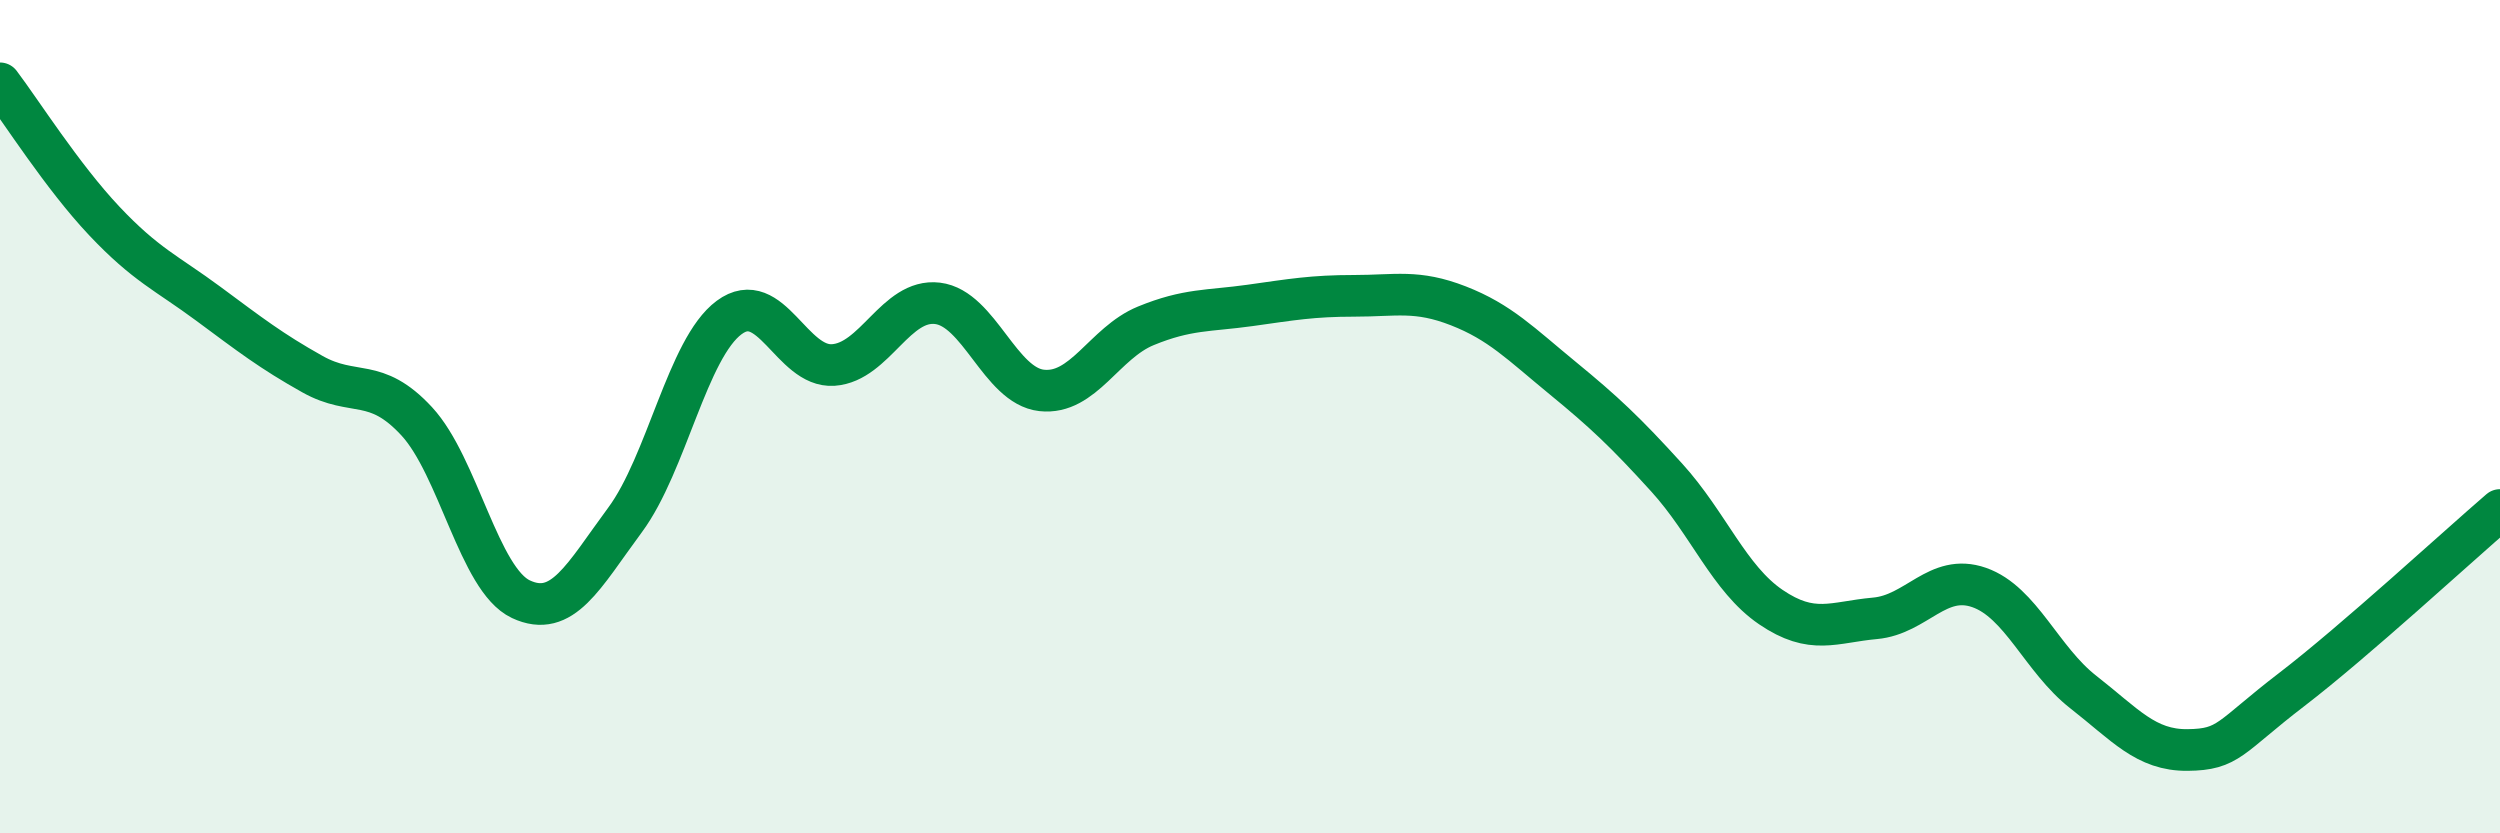
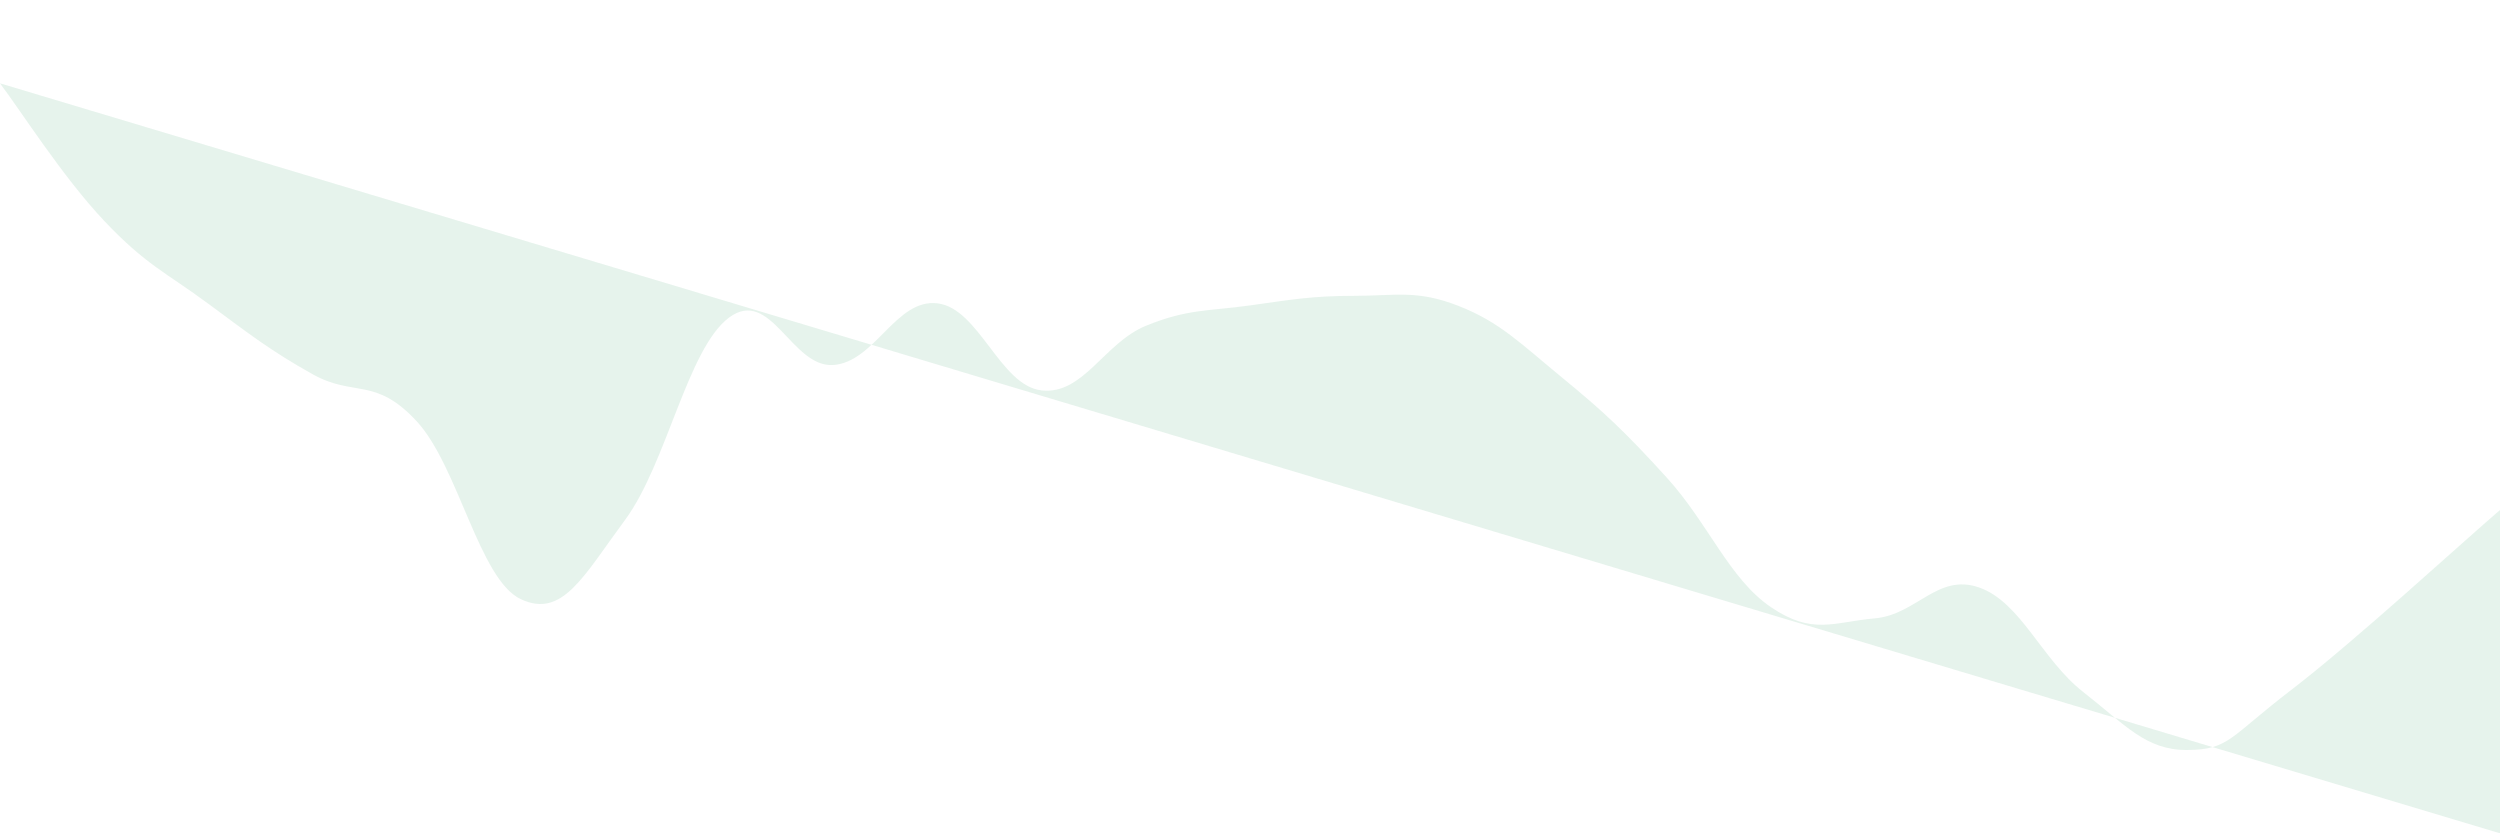
<svg xmlns="http://www.w3.org/2000/svg" width="60" height="20" viewBox="0 0 60 20">
-   <path d="M 0,2 C 0.5,2.66 1.5,4.24 2.5,5.3 C 3.5,6.36 4,6.55 5,7.29 C 6,8.03 6.5,8.42 7.5,8.98 C 8.5,9.54 9,9.03 10,10.11 C 11,11.19 11.5,13.91 12.5,14.38 C 13.5,14.85 14,13.83 15,12.48 C 16,11.13 16.5,8.36 17.5,7.62 C 18.5,6.88 19,8.83 20,8.76 C 21,8.69 21.5,7.16 22.5,7.28 C 23.5,7.4 24,9.26 25,9.37 C 26,9.48 26.5,8.23 27.5,7.82 C 28.5,7.41 29,7.47 30,7.33 C 31,7.19 31.5,7.1 32.5,7.1 C 33.5,7.1 34,6.95 35,7.34 C 36,7.73 36.5,8.25 37.5,9.07 C 38.5,9.89 39,10.36 40,11.46 C 41,12.56 41.5,13.89 42.5,14.57 C 43.5,15.25 44,14.93 45,14.84 C 46,14.75 46.5,13.75 47.5,14.1 C 48.5,14.45 49,15.83 50,16.61 C 51,17.39 51.5,18.01 52.5,18 C 53.5,17.99 53.5,17.7 55,16.55 C 56.5,15.4 59,13.1 60,12.24L60 20L0 20Z" fill="#008740" opacity="0.1" stroke-linecap="round" stroke-linejoin="round" />
-   <path d="M 0,2 C 0.5,2.66 1.5,4.24 2.5,5.3 C 3.5,6.36 4,6.55 5,7.29 C 6,8.03 6.5,8.42 7.5,8.98 C 8.5,9.54 9,9.03 10,10.11 C 11,11.19 11.5,13.91 12.5,14.38 C 13.5,14.85 14,13.83 15,12.48 C 16,11.13 16.5,8.36 17.5,7.62 C 18.5,6.88 19,8.83 20,8.76 C 21,8.69 21.5,7.16 22.5,7.28 C 23.5,7.4 24,9.26 25,9.37 C 26,9.48 26.5,8.23 27.5,7.82 C 28.5,7.41 29,7.47 30,7.33 C 31,7.19 31.5,7.1 32.5,7.1 C 33.5,7.1 34,6.95 35,7.34 C 36,7.73 36.5,8.25 37.5,9.07 C 38.5,9.89 39,10.36 40,11.46 C 41,12.56 41.5,13.89 42.5,14.57 C 43.5,15.25 44,14.93 45,14.84 C 46,14.75 46.5,13.75 47.5,14.1 C 48.5,14.45 49,15.83 50,16.61 C 51,17.39 51.5,18.01 52.5,18 C 53.5,17.99 53.5,17.7 55,16.55 C 56.5,15.4 59,13.1 60,12.24" stroke="#008740" stroke-width="1" fill="none" stroke-linecap="round" stroke-linejoin="round" />
+   <path d="M 0,2 C 0.5,2.66 1.5,4.24 2.5,5.3 C 3.5,6.36 4,6.55 5,7.29 C 6,8.03 6.5,8.42 7.5,8.98 C 8.5,9.54 9,9.03 10,10.11 C 11,11.19 11.5,13.91 12.5,14.38 C 13.5,14.85 14,13.83 15,12.48 C 16,11.13 16.5,8.36 17.5,7.62 C 18.5,6.88 19,8.83 20,8.76 C 21,8.69 21.5,7.16 22.5,7.28 C 23.5,7.4 24,9.26 25,9.37 C 26,9.48 26.5,8.23 27.5,7.82 C 28.5,7.41 29,7.47 30,7.33 C 31,7.19 31.5,7.1 32.5,7.1 C 33.5,7.1 34,6.95 35,7.34 C 36,7.73 36.5,8.25 37.5,9.07 C 38.5,9.89 39,10.36 40,11.46 C 41,12.56 41.5,13.89 42.5,14.57 C 43.5,15.25 44,14.93 45,14.84 C 46,14.75 46.5,13.75 47.5,14.1 C 48.5,14.45 49,15.83 50,16.61 C 51,17.39 51.5,18.01 52.5,18 C 53.5,17.99 53.5,17.7 55,16.55 C 56.5,15.4 59,13.1 60,12.24L60 20Z" fill="#008740" opacity="0.1" stroke-linecap="round" stroke-linejoin="round" />
</svg>